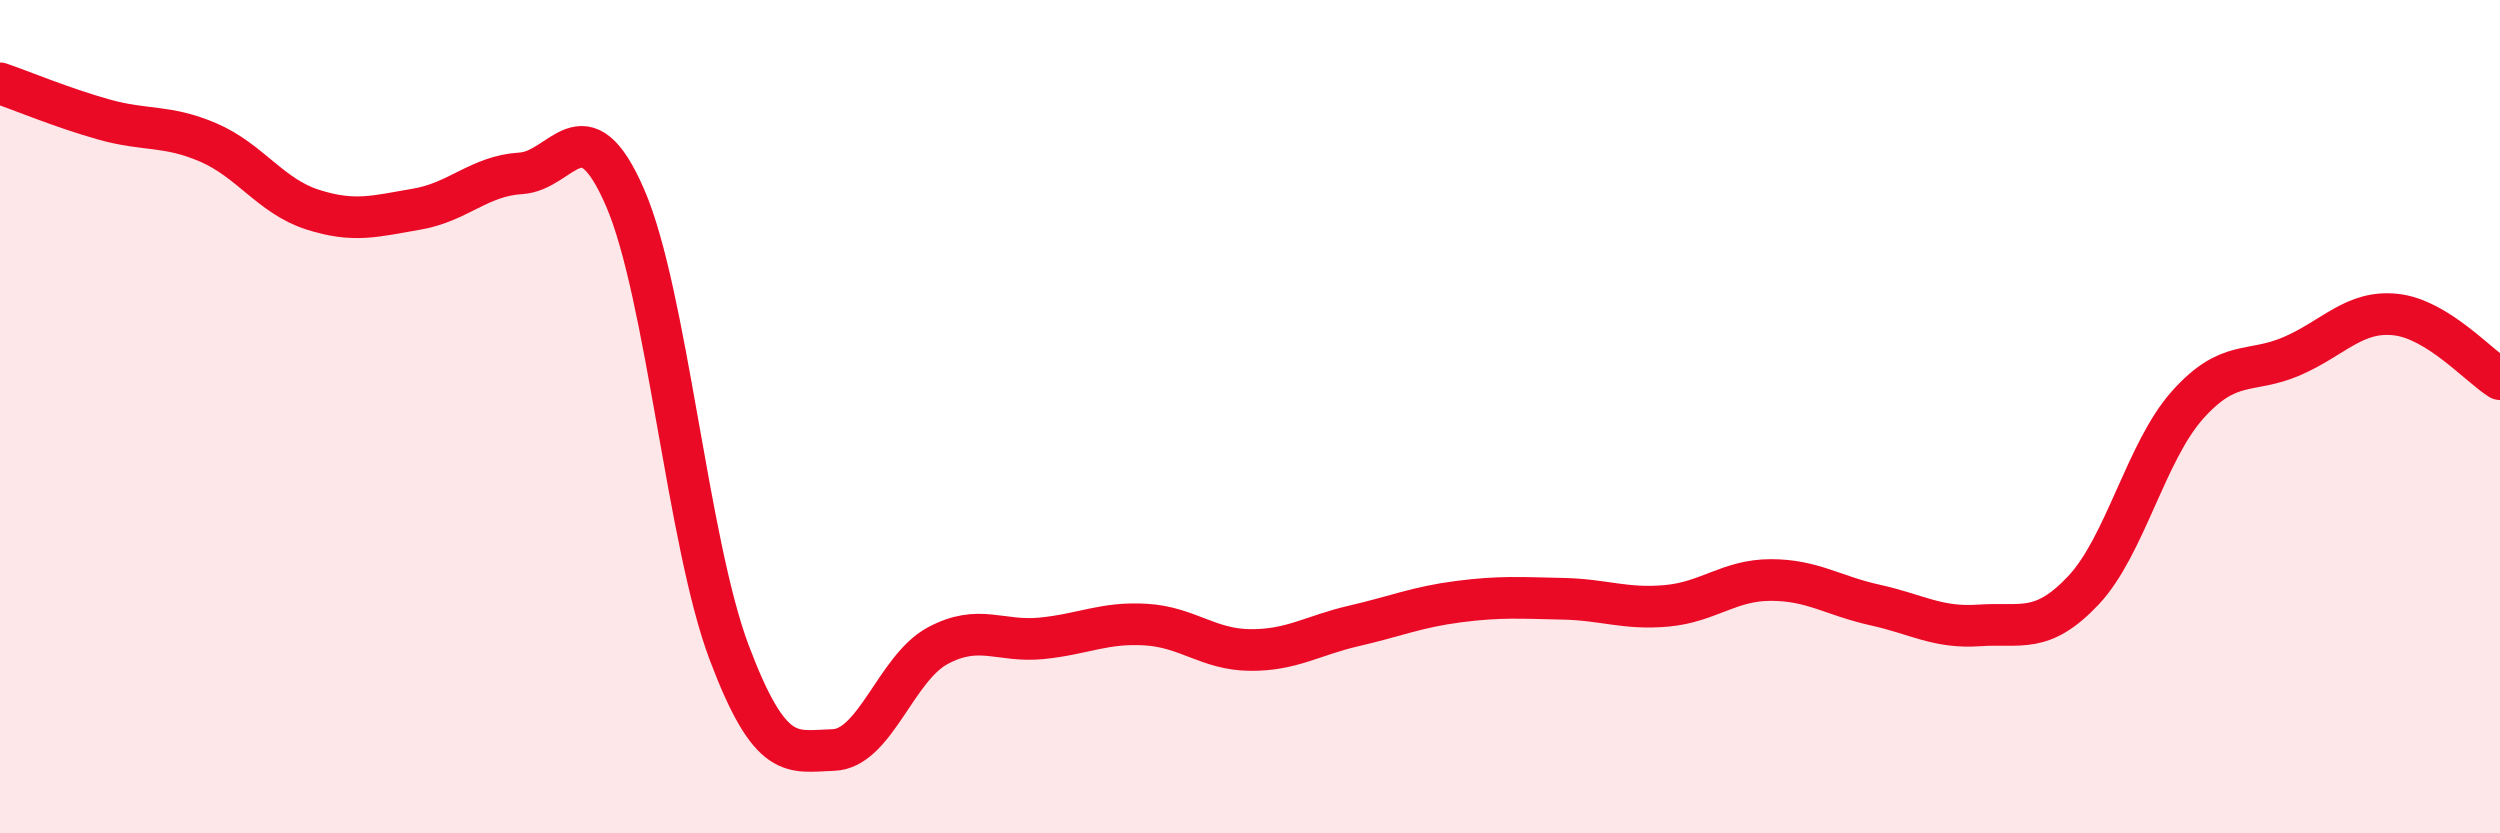
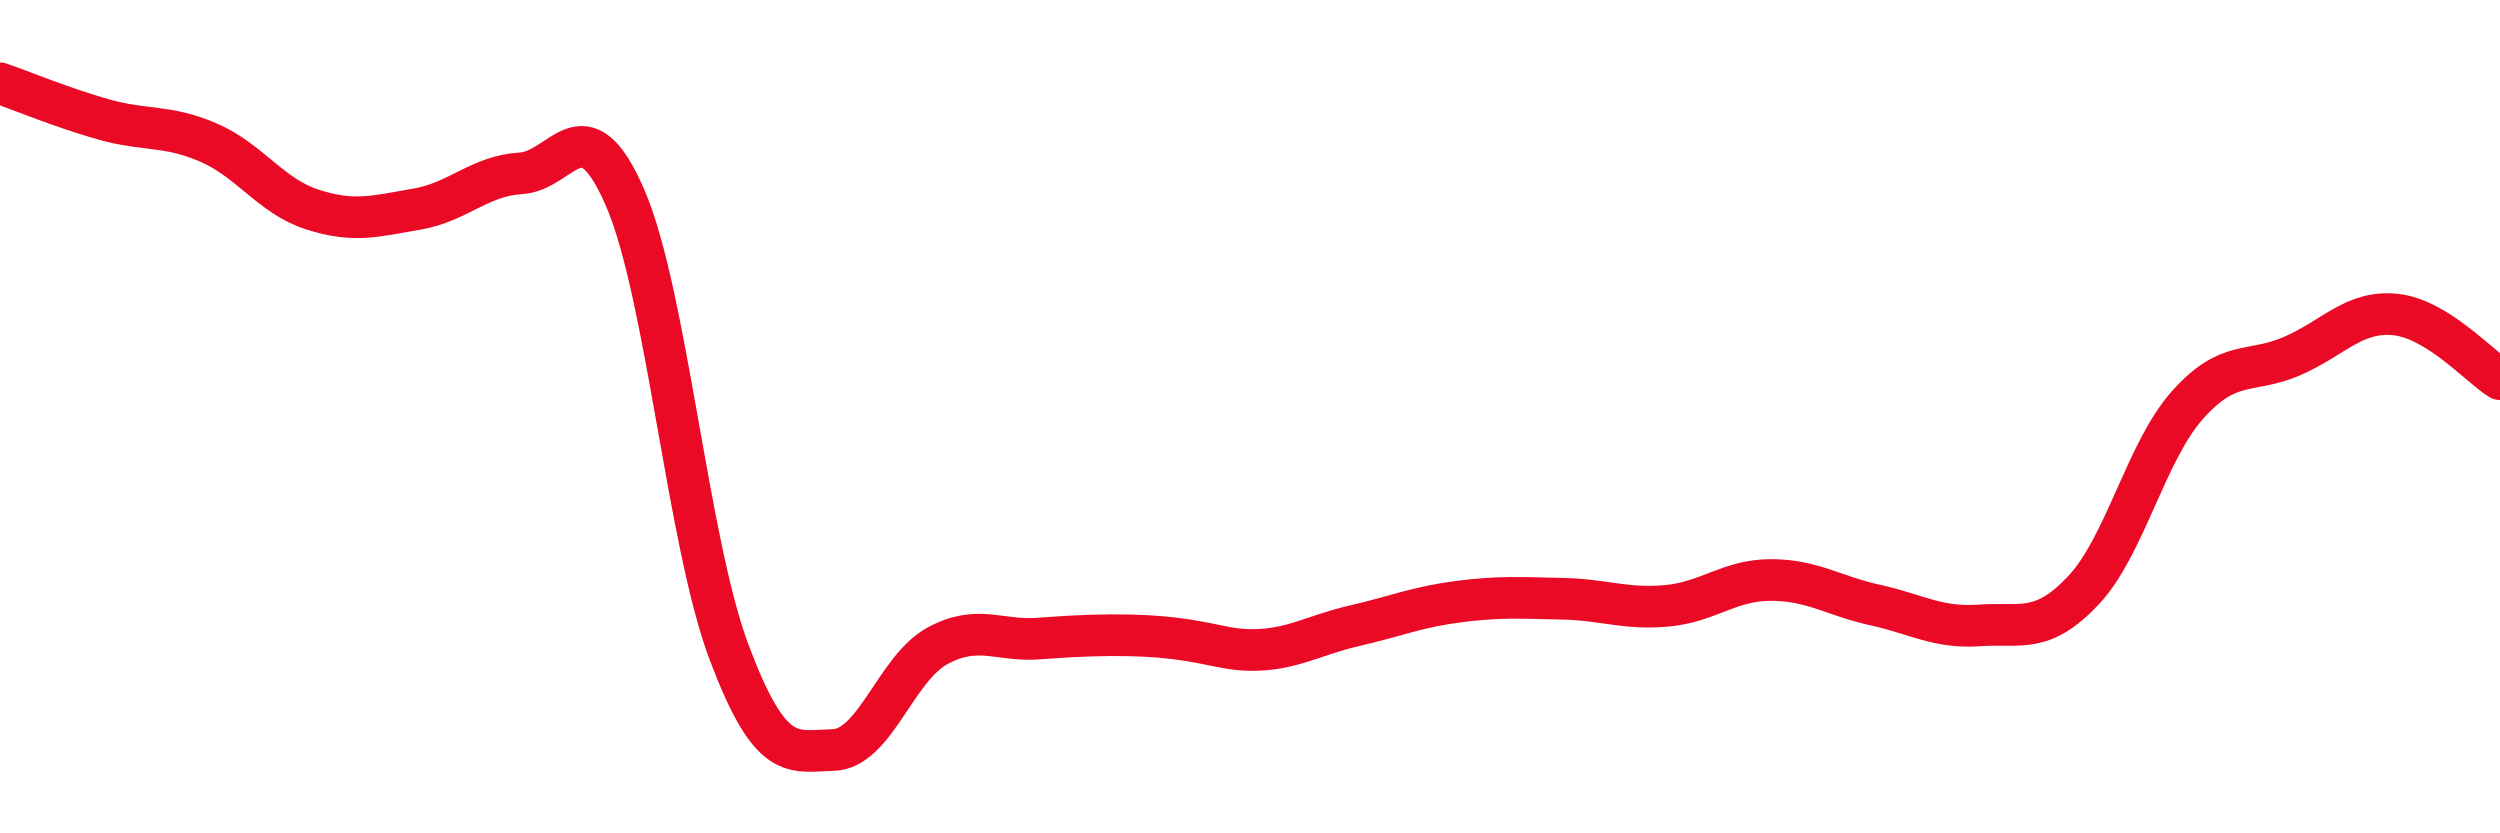
<svg xmlns="http://www.w3.org/2000/svg" width="60" height="20" viewBox="0 0 60 20">
-   <path d="M 0,2 C 0.5,2.17 1.5,2.59 2.5,2.87 C 3.5,3.15 4,2.99 5,3.42 C 6,3.85 6.5,4.71 7.5,5.03 C 8.5,5.35 9,5.19 10,5.02 C 11,4.85 11.5,4.22 12.5,4.16 C 13.5,4.1 14,2.44 15,4.74 C 16,7.04 16.5,13.01 17.5,15.66 C 18.5,18.31 19,18.03 20,18 C 21,17.97 21.5,16.04 22.5,15.5 C 23.5,14.96 24,15.42 25,15.32 C 26,15.22 26.5,14.93 27.5,14.99 C 28.5,15.05 29,15.59 30,15.6 C 31,15.61 31.5,15.25 32.5,15.02 C 33.5,14.79 34,14.57 35,14.44 C 36,14.31 36.5,14.35 37.5,14.37 C 38.5,14.39 39,14.63 40,14.54 C 41,14.45 41.5,13.92 42.5,13.92 C 43.5,13.92 44,14.3 45,14.52 C 46,14.74 46.5,15.08 47.5,15.01 C 48.5,14.94 49,15.23 50,14.17 C 51,13.11 51.5,10.84 52.5,9.72 C 53.5,8.6 54,8.98 55,8.55 C 56,8.12 56.5,7.44 57.5,7.55 C 58.5,7.66 59.5,8.79 60,9.1L60 20L0 20Z" fill="#EB0A25" opacity="0.1" stroke-linecap="round" stroke-linejoin="round" />
-   <path d="M 0,2 C 0.5,2.17 1.5,2.59 2.5,2.87 C 3.5,3.15 4,2.99 5,3.42 C 6,3.85 6.5,4.71 7.5,5.03 C 8.5,5.35 9,5.19 10,5.02 C 11,4.85 11.5,4.22 12.5,4.16 C 13.5,4.1 14,2.44 15,4.74 C 16,7.04 16.5,13.01 17.5,15.66 C 18.5,18.31 19,18.03 20,18 C 21,17.97 21.5,16.04 22.5,15.5 C 23.5,14.96 24,15.42 25,15.32 C 26,15.22 26.5,14.93 27.5,14.99 C 28.5,15.05 29,15.59 30,15.6 C 31,15.61 31.5,15.25 32.5,15.02 C 33.5,14.79 34,14.57 35,14.44 C 36,14.31 36.5,14.35 37.5,14.37 C 38.5,14.39 39,14.63 40,14.54 C 41,14.45 41.5,13.92 42.5,13.92 C 43.5,13.92 44,14.3 45,14.52 C 46,14.74 46.5,15.08 47.5,15.01 C 48.5,14.94 49,15.23 50,14.17 C 51,13.11 51.5,10.84 52.5,9.72 C 53.5,8.6 54,8.98 55,8.55 C 56,8.12 56.5,7.44 57.5,7.55 C 58.5,7.66 59.5,8.79 60,9.1" stroke="#EB0A25" stroke-width="1" fill="none" stroke-linecap="round" stroke-linejoin="round" />
+   <path d="M 0,2 C 0.5,2.17 1.5,2.59 2.5,2.87 C 3.5,3.15 4,2.99 5,3.42 C 6,3.85 6.5,4.71 7.5,5.03 C 8.5,5.35 9,5.19 10,5.02 C 11,4.85 11.5,4.22 12.5,4.16 C 13.5,4.1 14,2.44 15,4.74 C 16,7.04 16.5,13.01 17.5,15.66 C 18.5,18.31 19,18.03 20,18 C 21,17.97 21.5,16.04 22.5,15.5 C 23.5,14.96 24,15.42 25,15.32 C 28.5,15.05 29,15.59 30,15.6 C 31,15.61 31.5,15.25 32.5,15.02 C 33.5,14.79 34,14.57 35,14.44 C 36,14.31 36.5,14.35 37.5,14.37 C 38.5,14.39 39,14.63 40,14.54 C 41,14.45 41.5,13.92 42.5,13.92 C 43.5,13.92 44,14.3 45,14.52 C 46,14.74 46.5,15.08 47.5,15.01 C 48.5,14.94 49,15.23 50,14.17 C 51,13.11 51.5,10.84 52.5,9.72 C 53.5,8.6 54,8.98 55,8.55 C 56,8.12 56.5,7.44 57.5,7.55 C 58.5,7.66 59.5,8.79 60,9.1" stroke="#EB0A25" stroke-width="1" fill="none" stroke-linecap="round" stroke-linejoin="round" />
</svg>